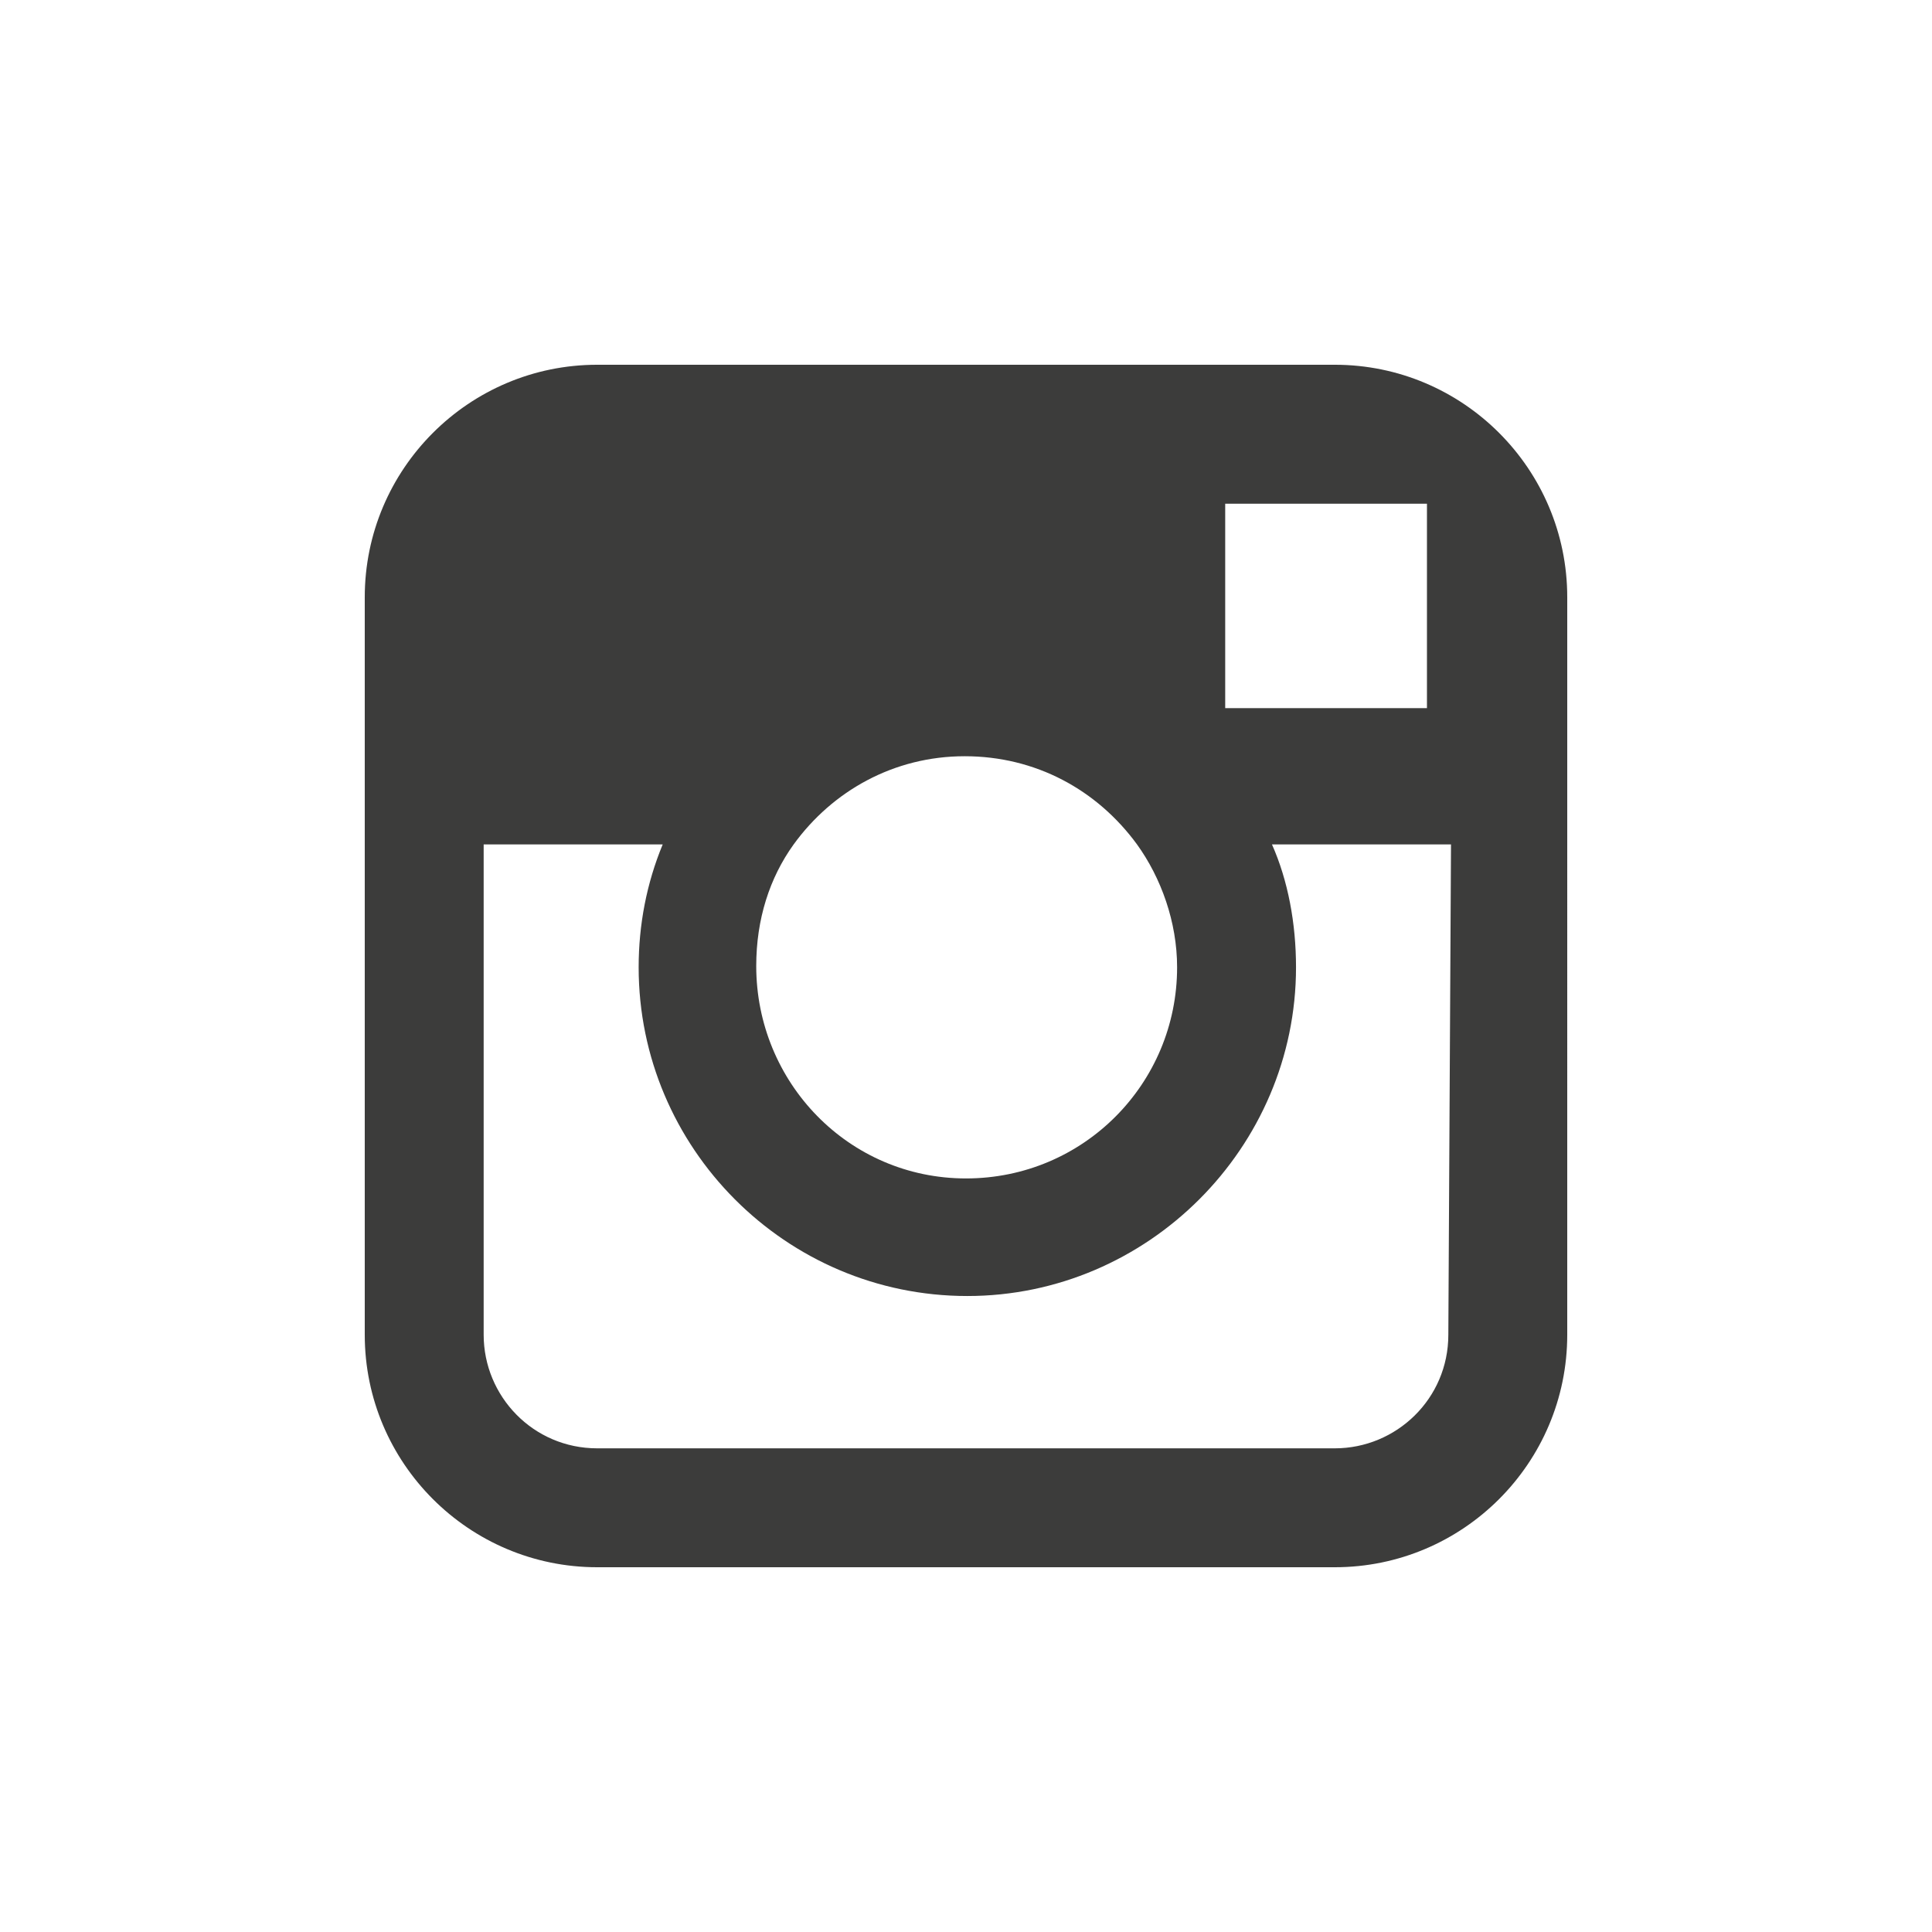
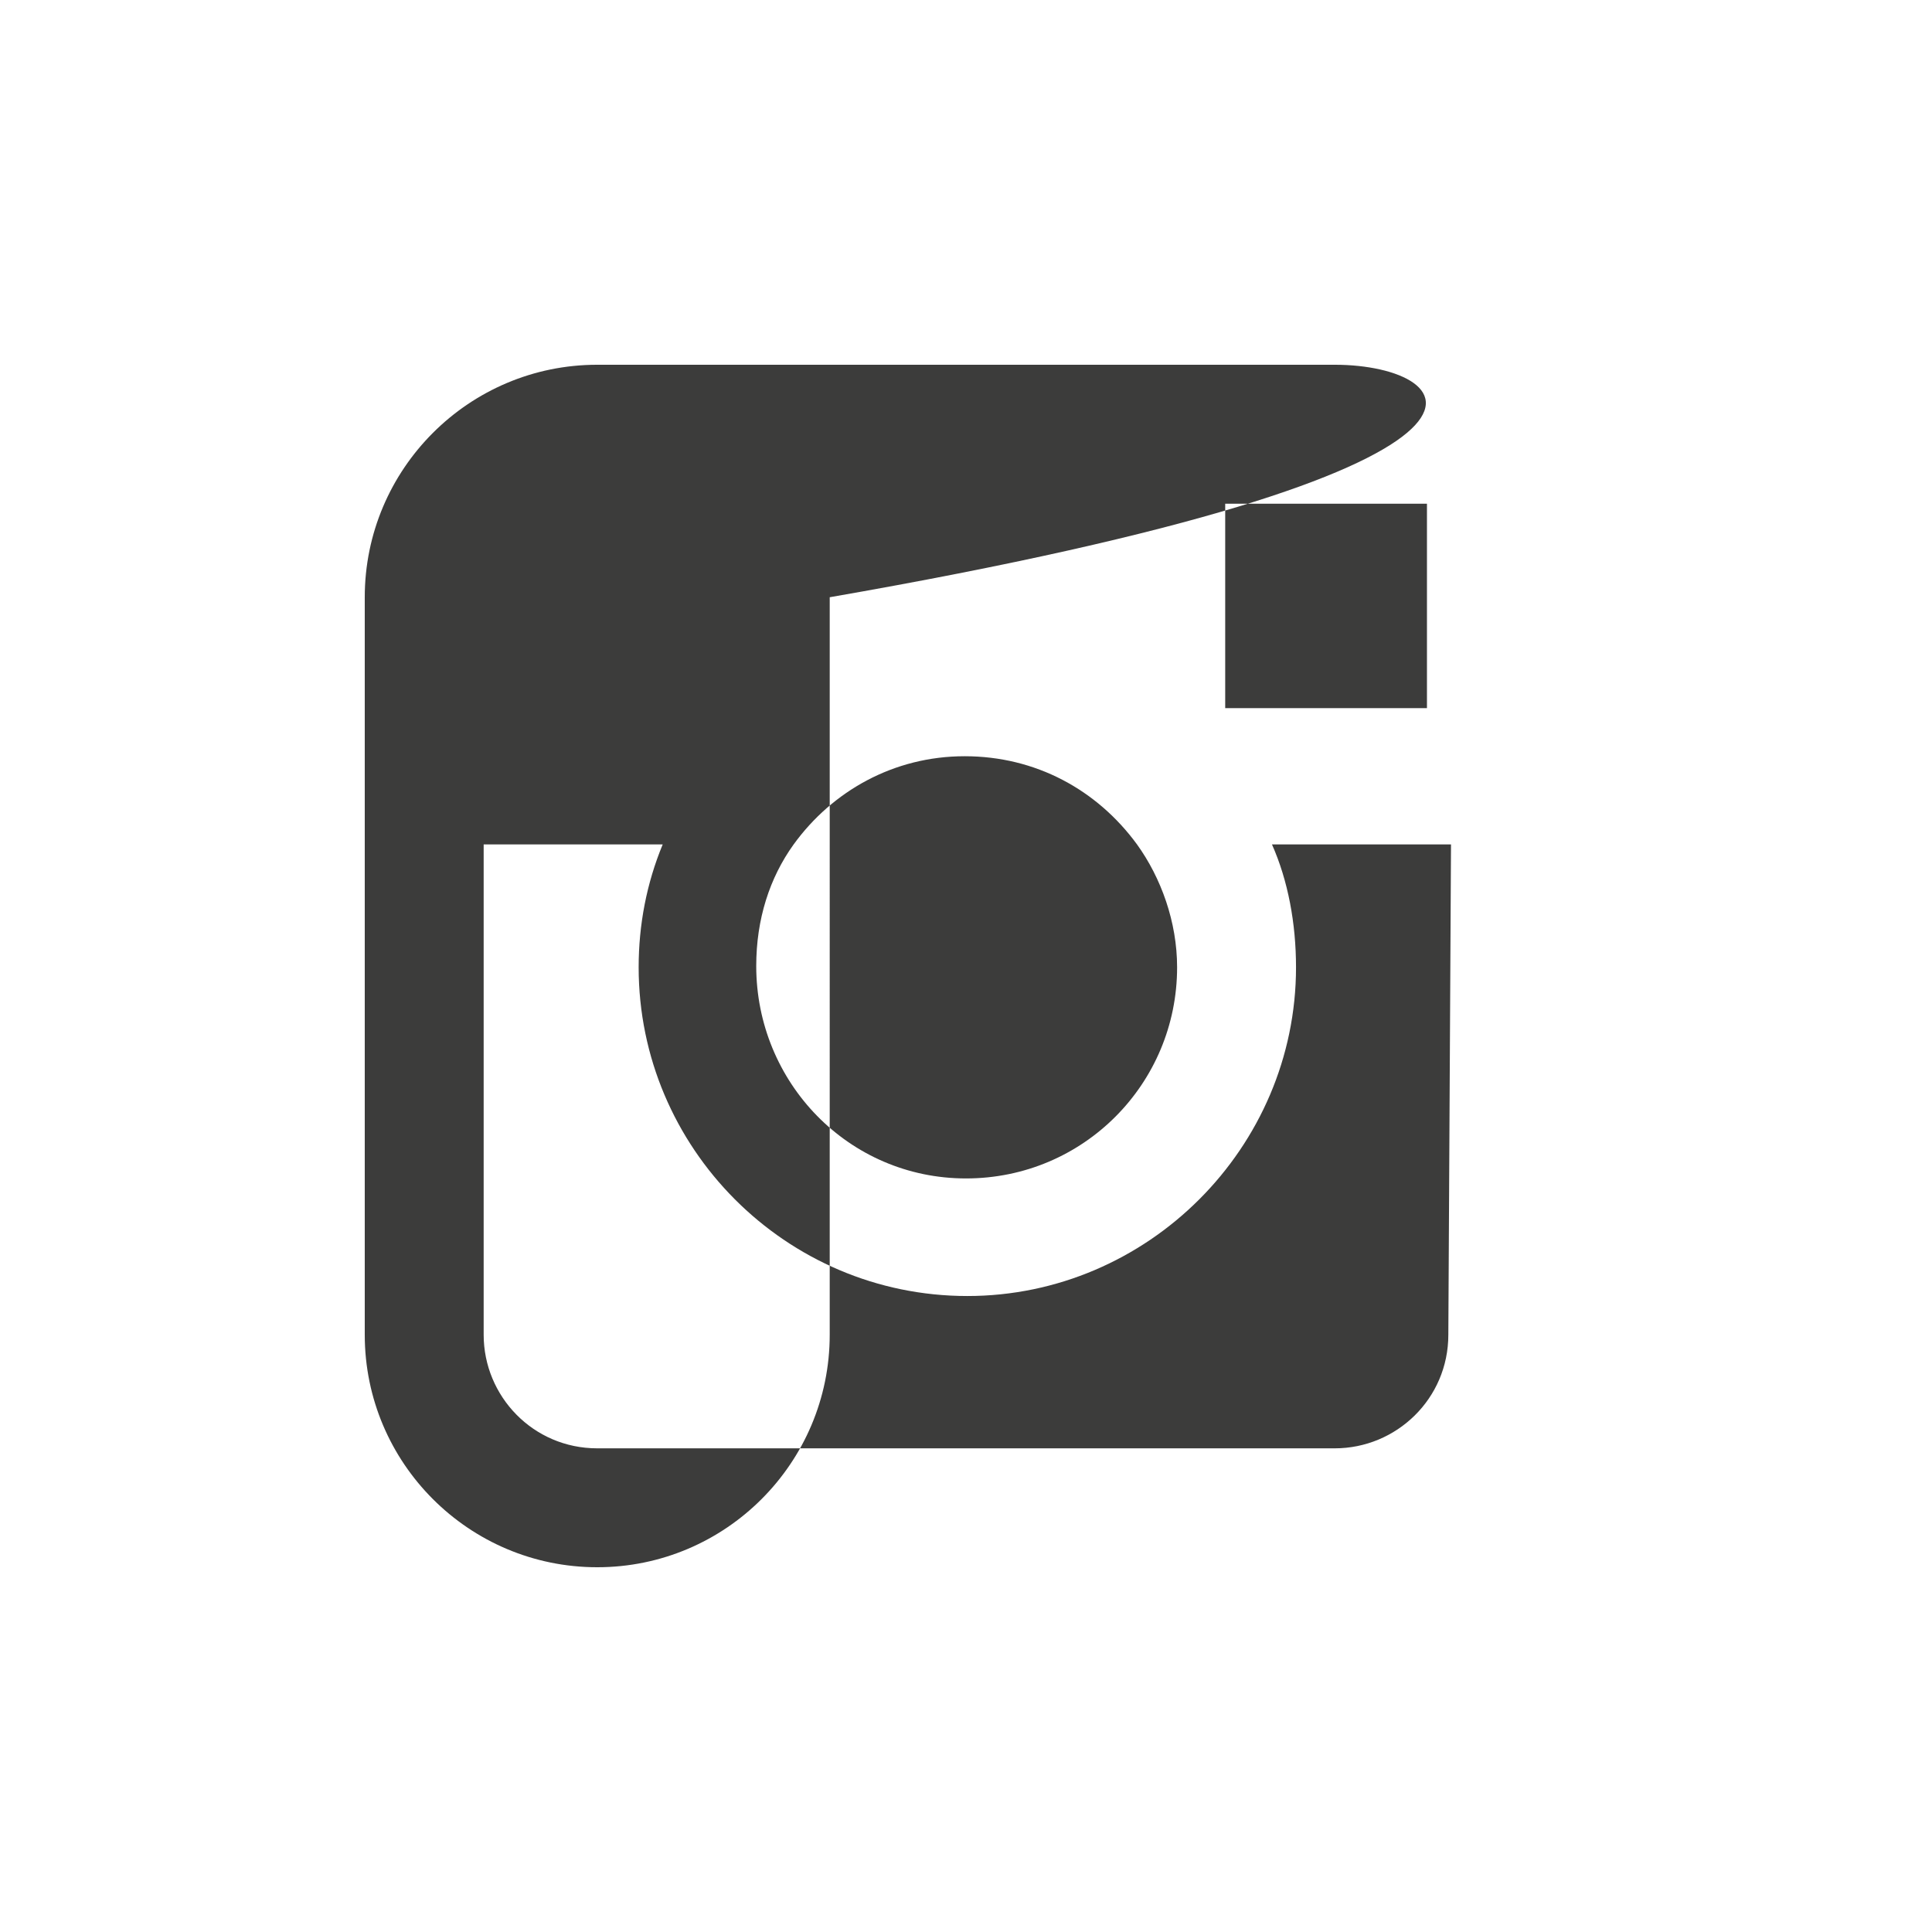
<svg xmlns="http://www.w3.org/2000/svg" version="1.1" id="Ebene_1" x="0px" y="0px" viewBox="0 0 144.6 144.6" style="enable-background:new 0 0 144.6 144.6;" xml:space="preserve">
  <style type="text/css">
	.st0{fill:#3C3C3B;}
	.st1{enable-background:new    ;}
	.st2{fill:#FFFFFF;}
</style>
  <g>
-     <path class="st0" d="M99.9,27.3H44.7c-9.6,0-17.4,7.8-17.4,17.4v55.2c0,9.6,7.8,17.4,17.4,17.4h55.2c9.6,0,17.4-7.8,17.4-17.4V63.2   V44.7C117.3,35.1,109.5,27.3,99.9,27.3z M104.8,37.7h2v15.3H91.7V37.7H104.8z M59.4,63.2c2.9-4,7.5-6.6,12.8-6.6   c5.3,0,9.9,2.5,12.9,6.6c1.8,2.5,3,5.8,3,9.2c0,8.7-7,15.8-15.8,15.8S56.6,81,56.6,72.3C56.6,68.8,57.6,65.7,59.4,63.2z    M108.4,99.9c0,4.8-3.9,8.5-8.5,8.5H44.7c-4.8,0-8.5-3.9-8.5-8.5V63.2h13.4c-1.2,2.9-1.8,6-1.8,9.2c0,13.5,11,24.6,24.6,24.6   c13.5,0,24.6-11.1,24.6-24.6c0-3.3-0.6-6.5-1.8-9.2h13.4L108.4,99.9L108.4,99.9z" />
+     <path class="st0" d="M99.9,27.3H44.7c-9.6,0-17.4,7.8-17.4,17.4v55.2c0,9.6,7.8,17.4,17.4,17.4c9.6,0,17.4-7.8,17.4-17.4V63.2   V44.7C117.3,35.1,109.5,27.3,99.9,27.3z M104.8,37.7h2v15.3H91.7V37.7H104.8z M59.4,63.2c2.9-4,7.5-6.6,12.8-6.6   c5.3,0,9.9,2.5,12.9,6.6c1.8,2.5,3,5.8,3,9.2c0,8.7-7,15.8-15.8,15.8S56.6,81,56.6,72.3C56.6,68.8,57.6,65.7,59.4,63.2z    M108.4,99.9c0,4.8-3.9,8.5-8.5,8.5H44.7c-4.8,0-8.5-3.9-8.5-8.5V63.2h13.4c-1.2,2.9-1.8,6-1.8,9.2c0,13.5,11,24.6,24.6,24.6   c13.5,0,24.6-11.1,24.6-24.6c0-3.3-0.6-6.5-1.8-9.2h13.4L108.4,99.9L108.4,99.9z" />
  </g>
</svg>